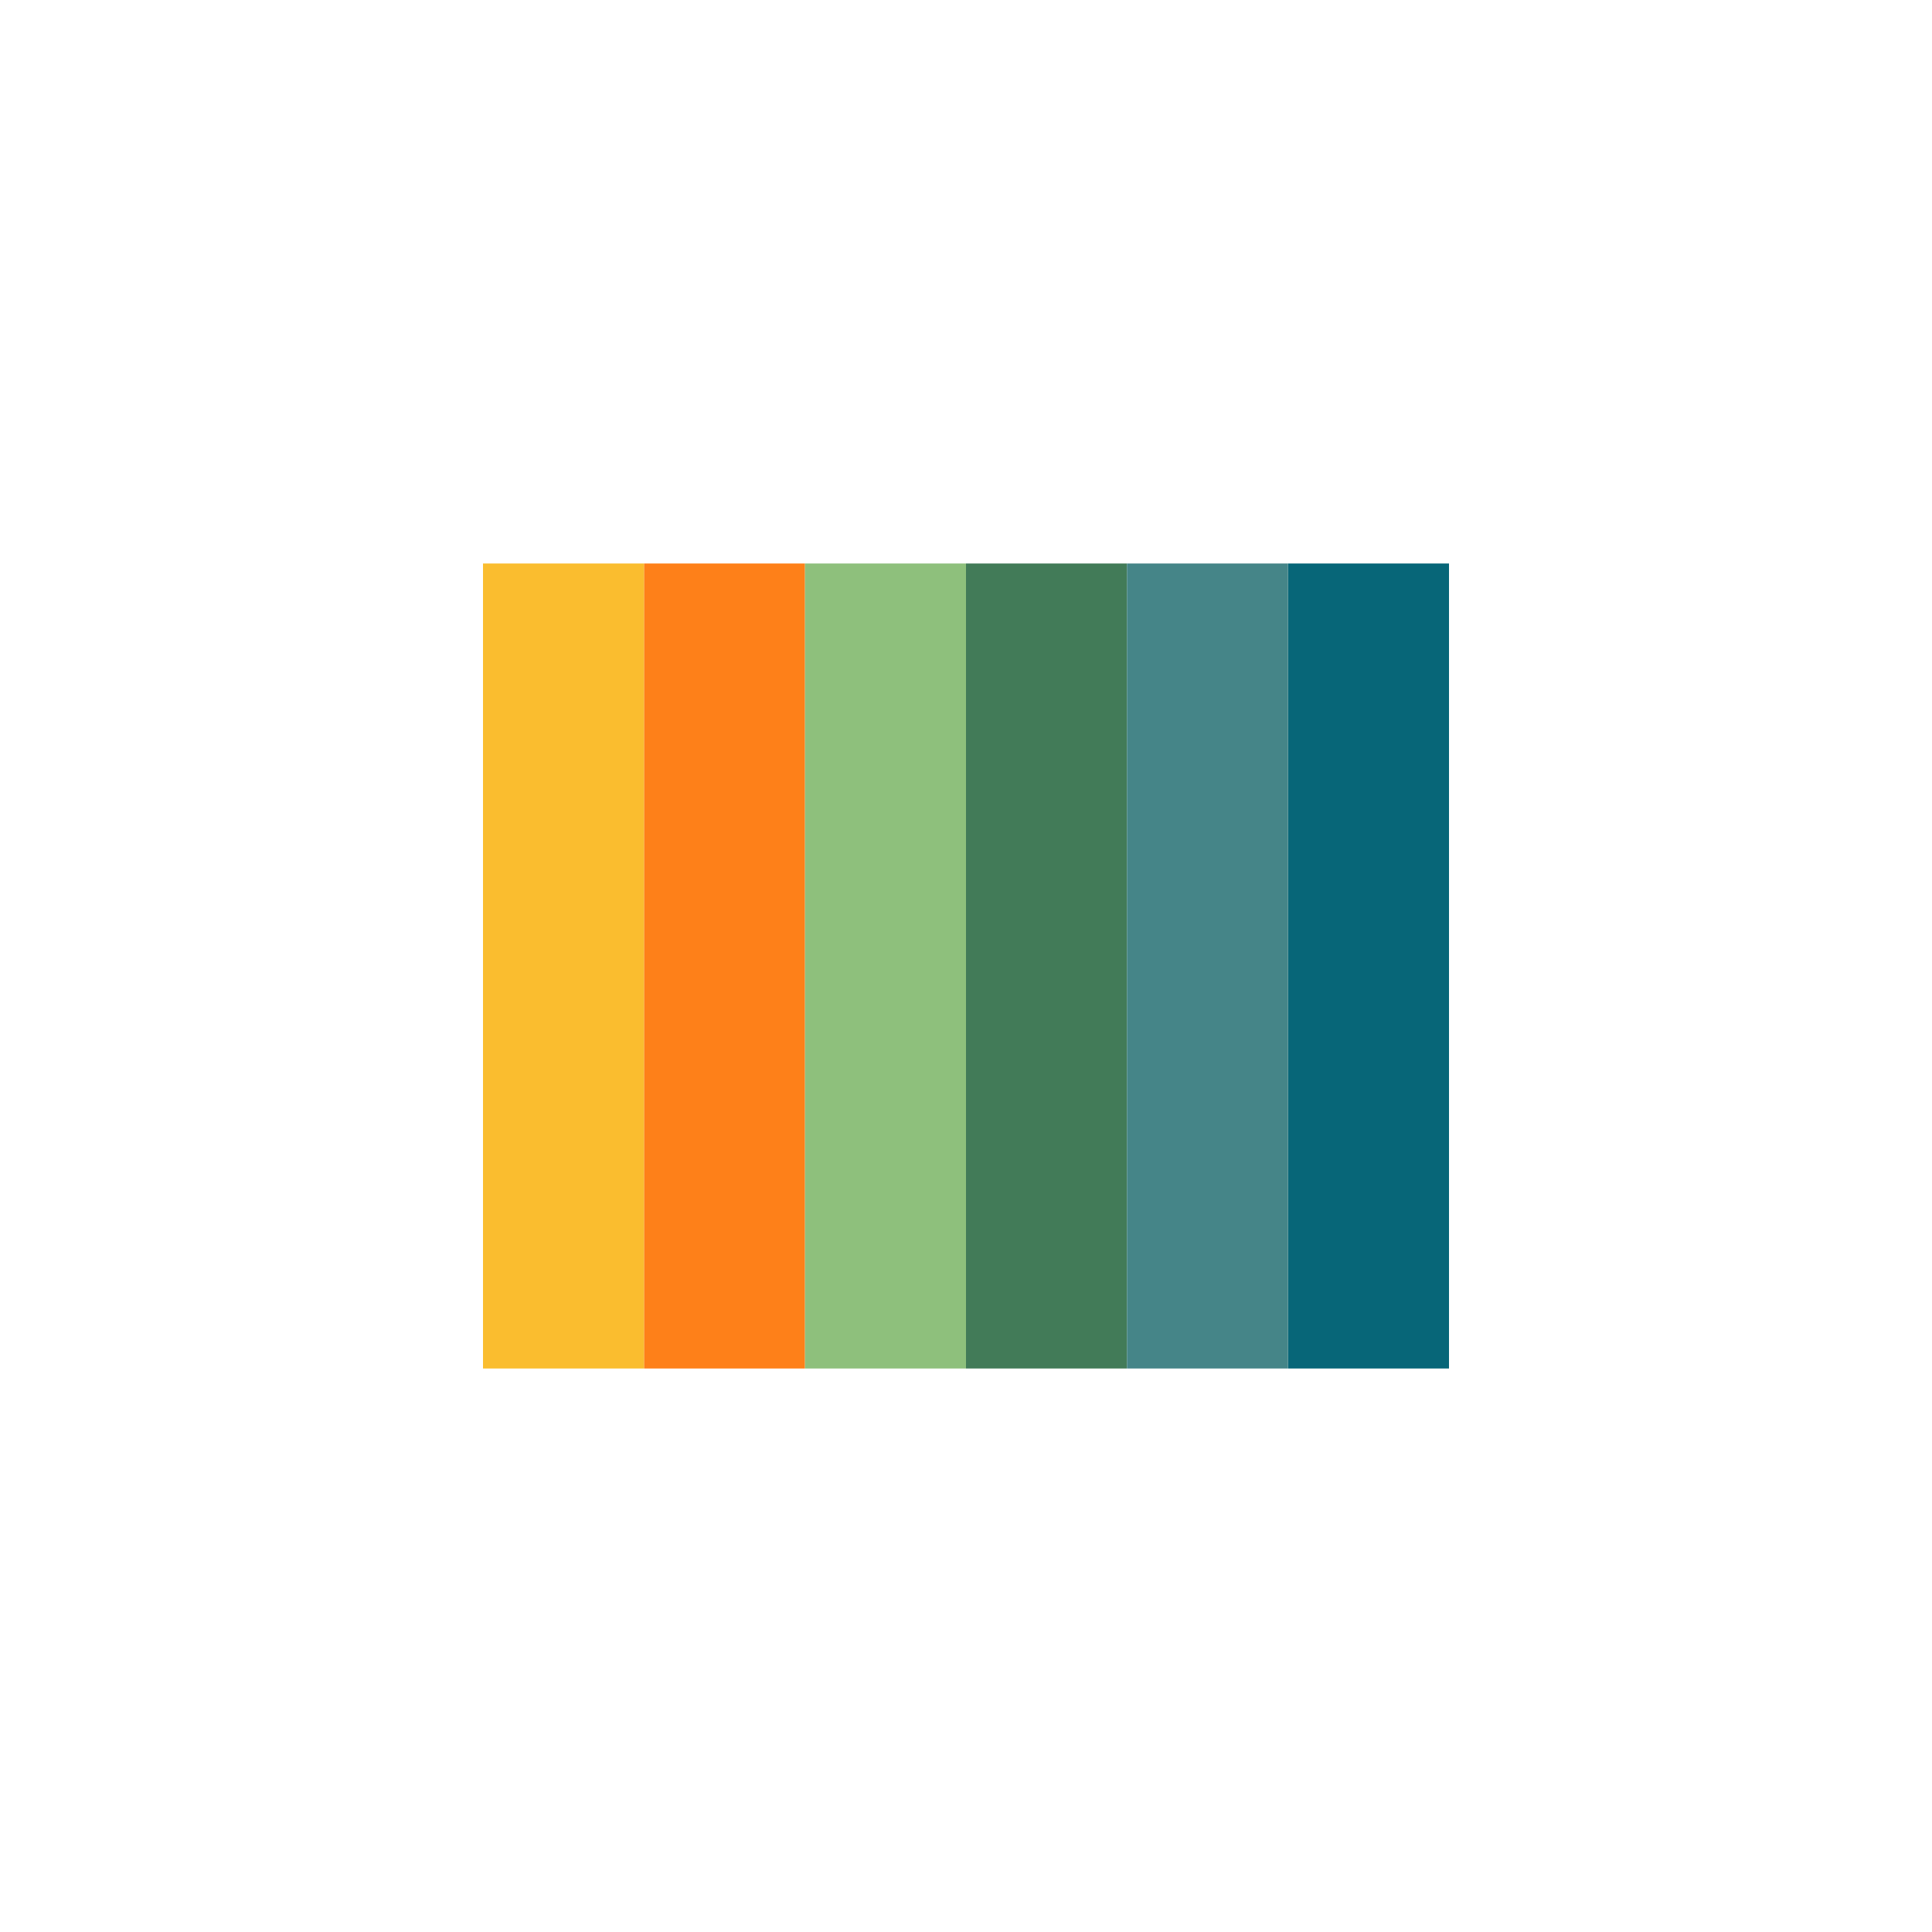
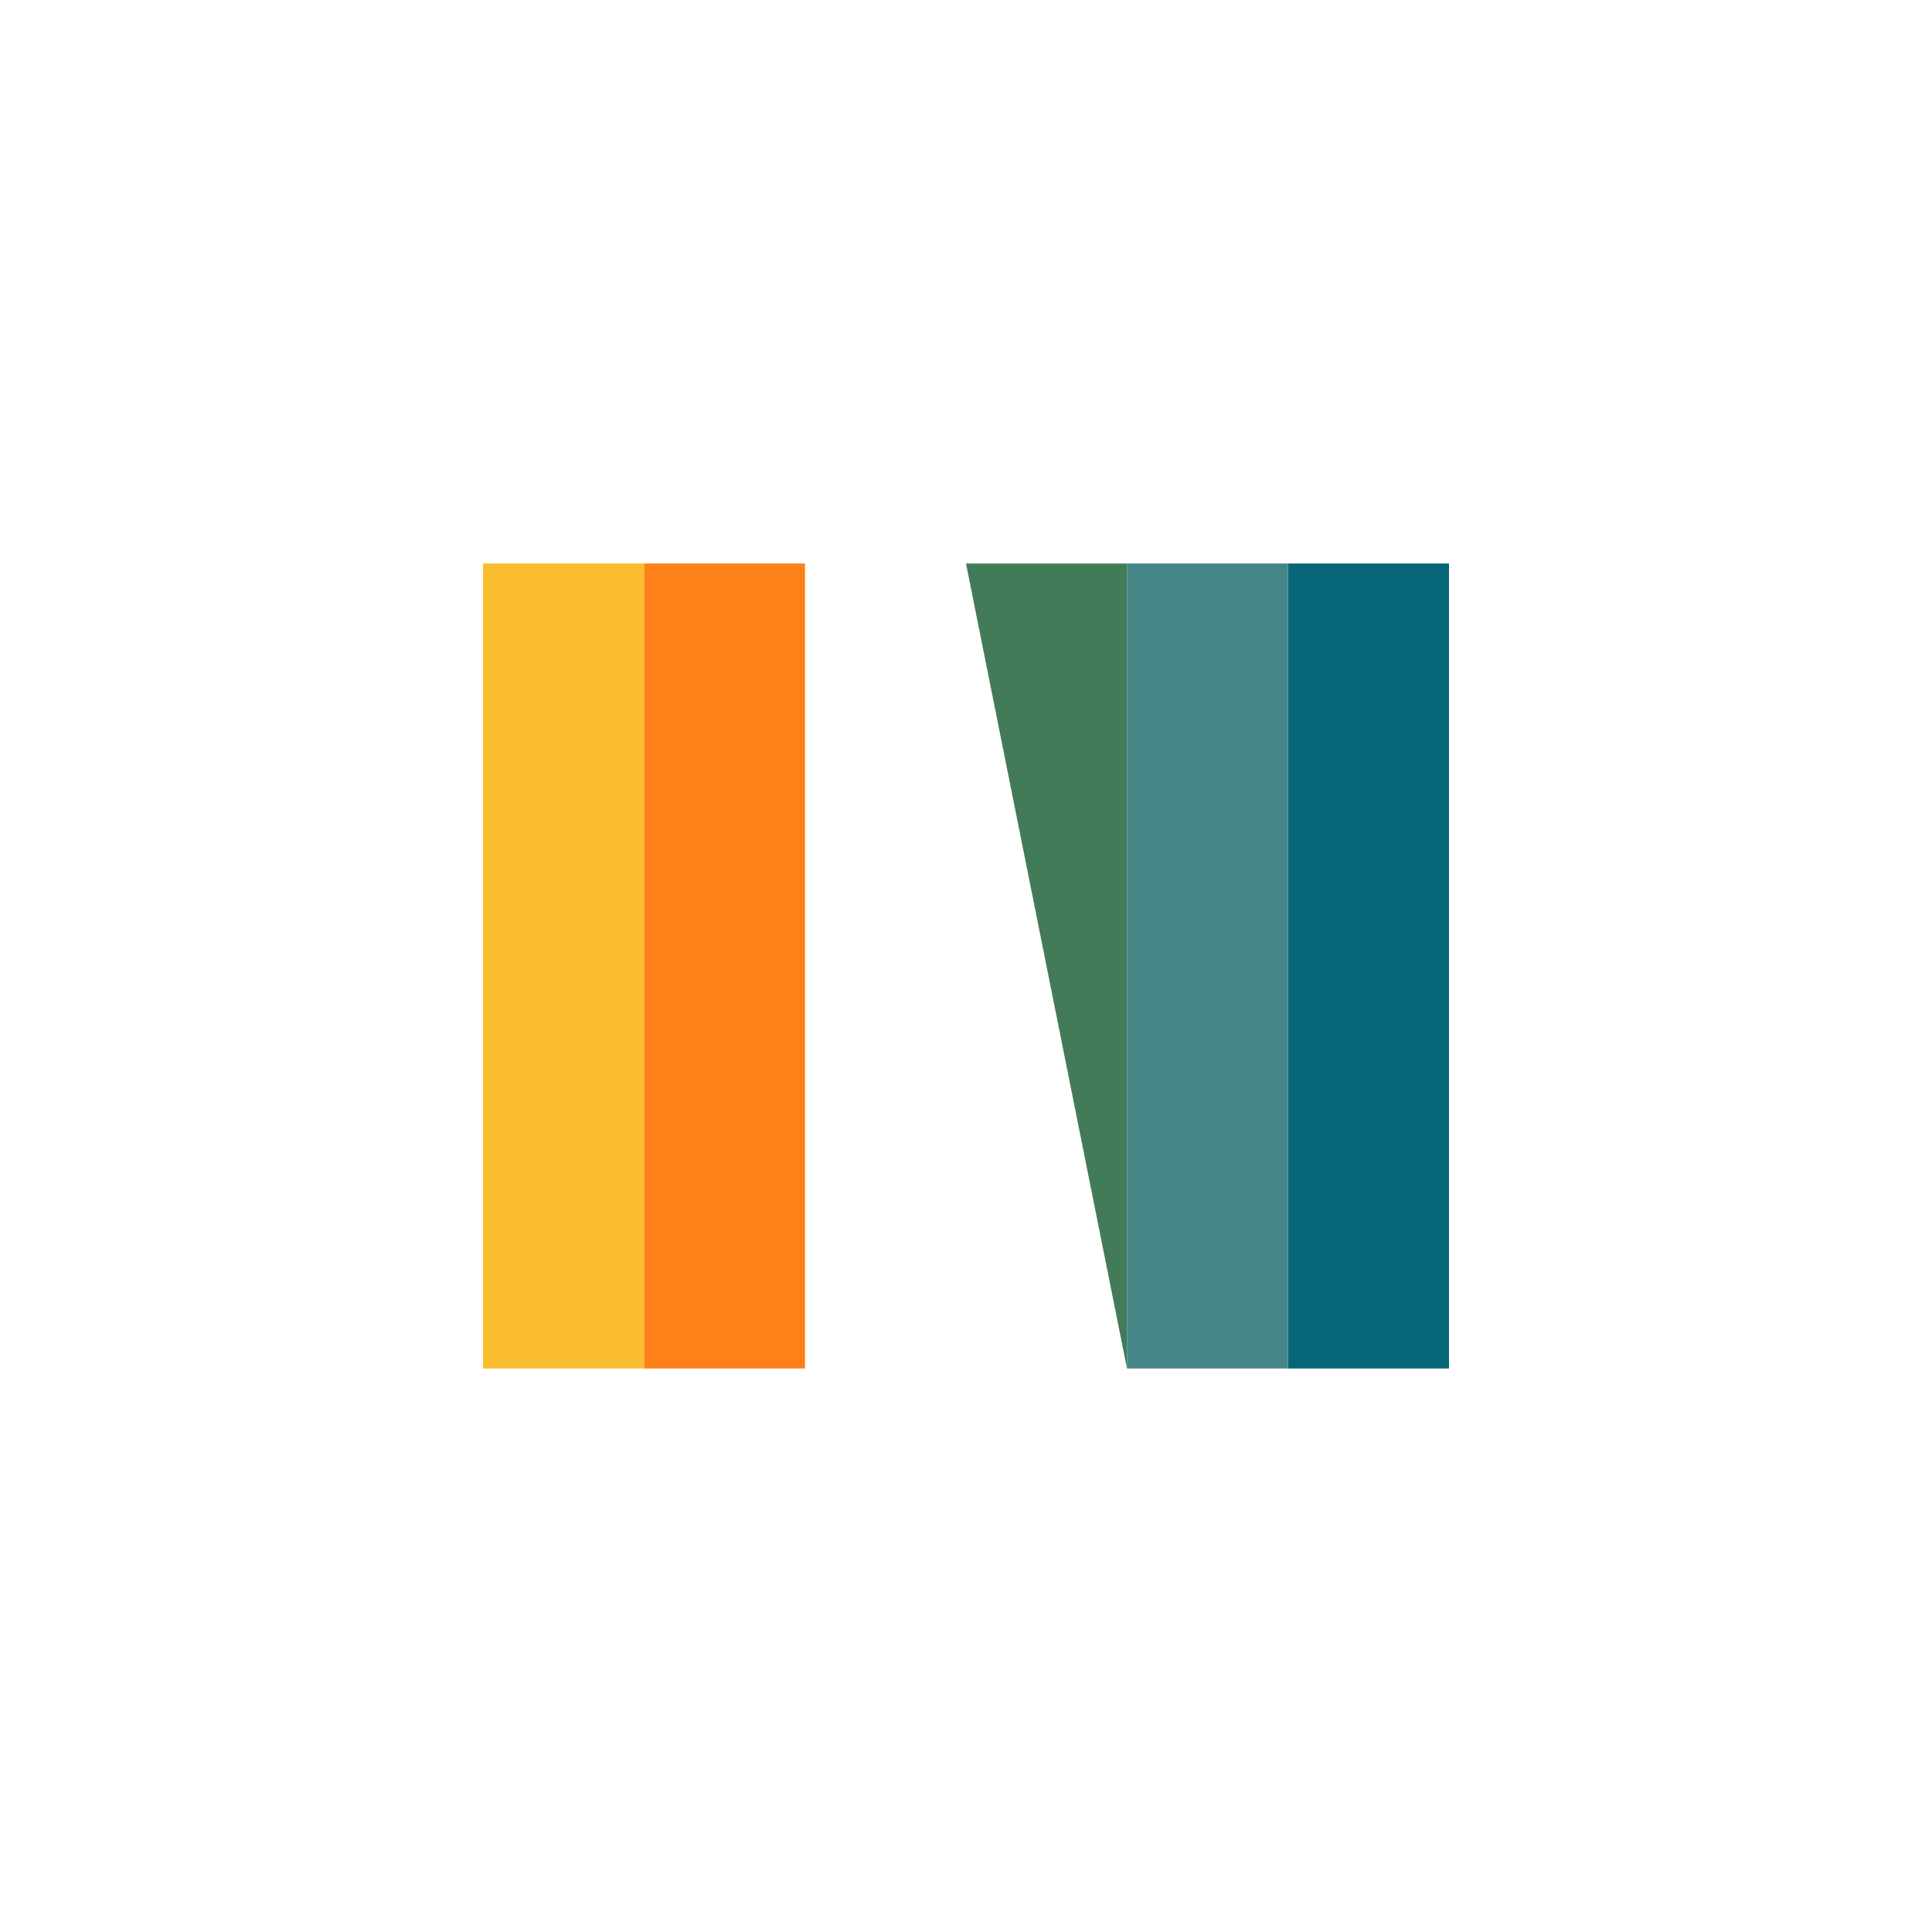
<svg xmlns="http://www.w3.org/2000/svg" width="24" height="24" version="1.1" viewBox="0 0 24 24">
  <path d="m8 7h2v10h-2z" fill="#fe8019" />
-   <path d="m12 7h2v10h-2z" fill="#427b58" />
+   <path d="m12 7h2v10z" fill="#427b58" />
  <path d="m16 7h2v10h-2z" fill="#076678" />
  <path d="m6 7h2v10h-2z" fill="#fabd2f" />
  <path d="m14 7h2v10h-2z" fill="#458588" />
-   <path d="m10 7h2v10h-2z" fill="#8ec07c" />
</svg>